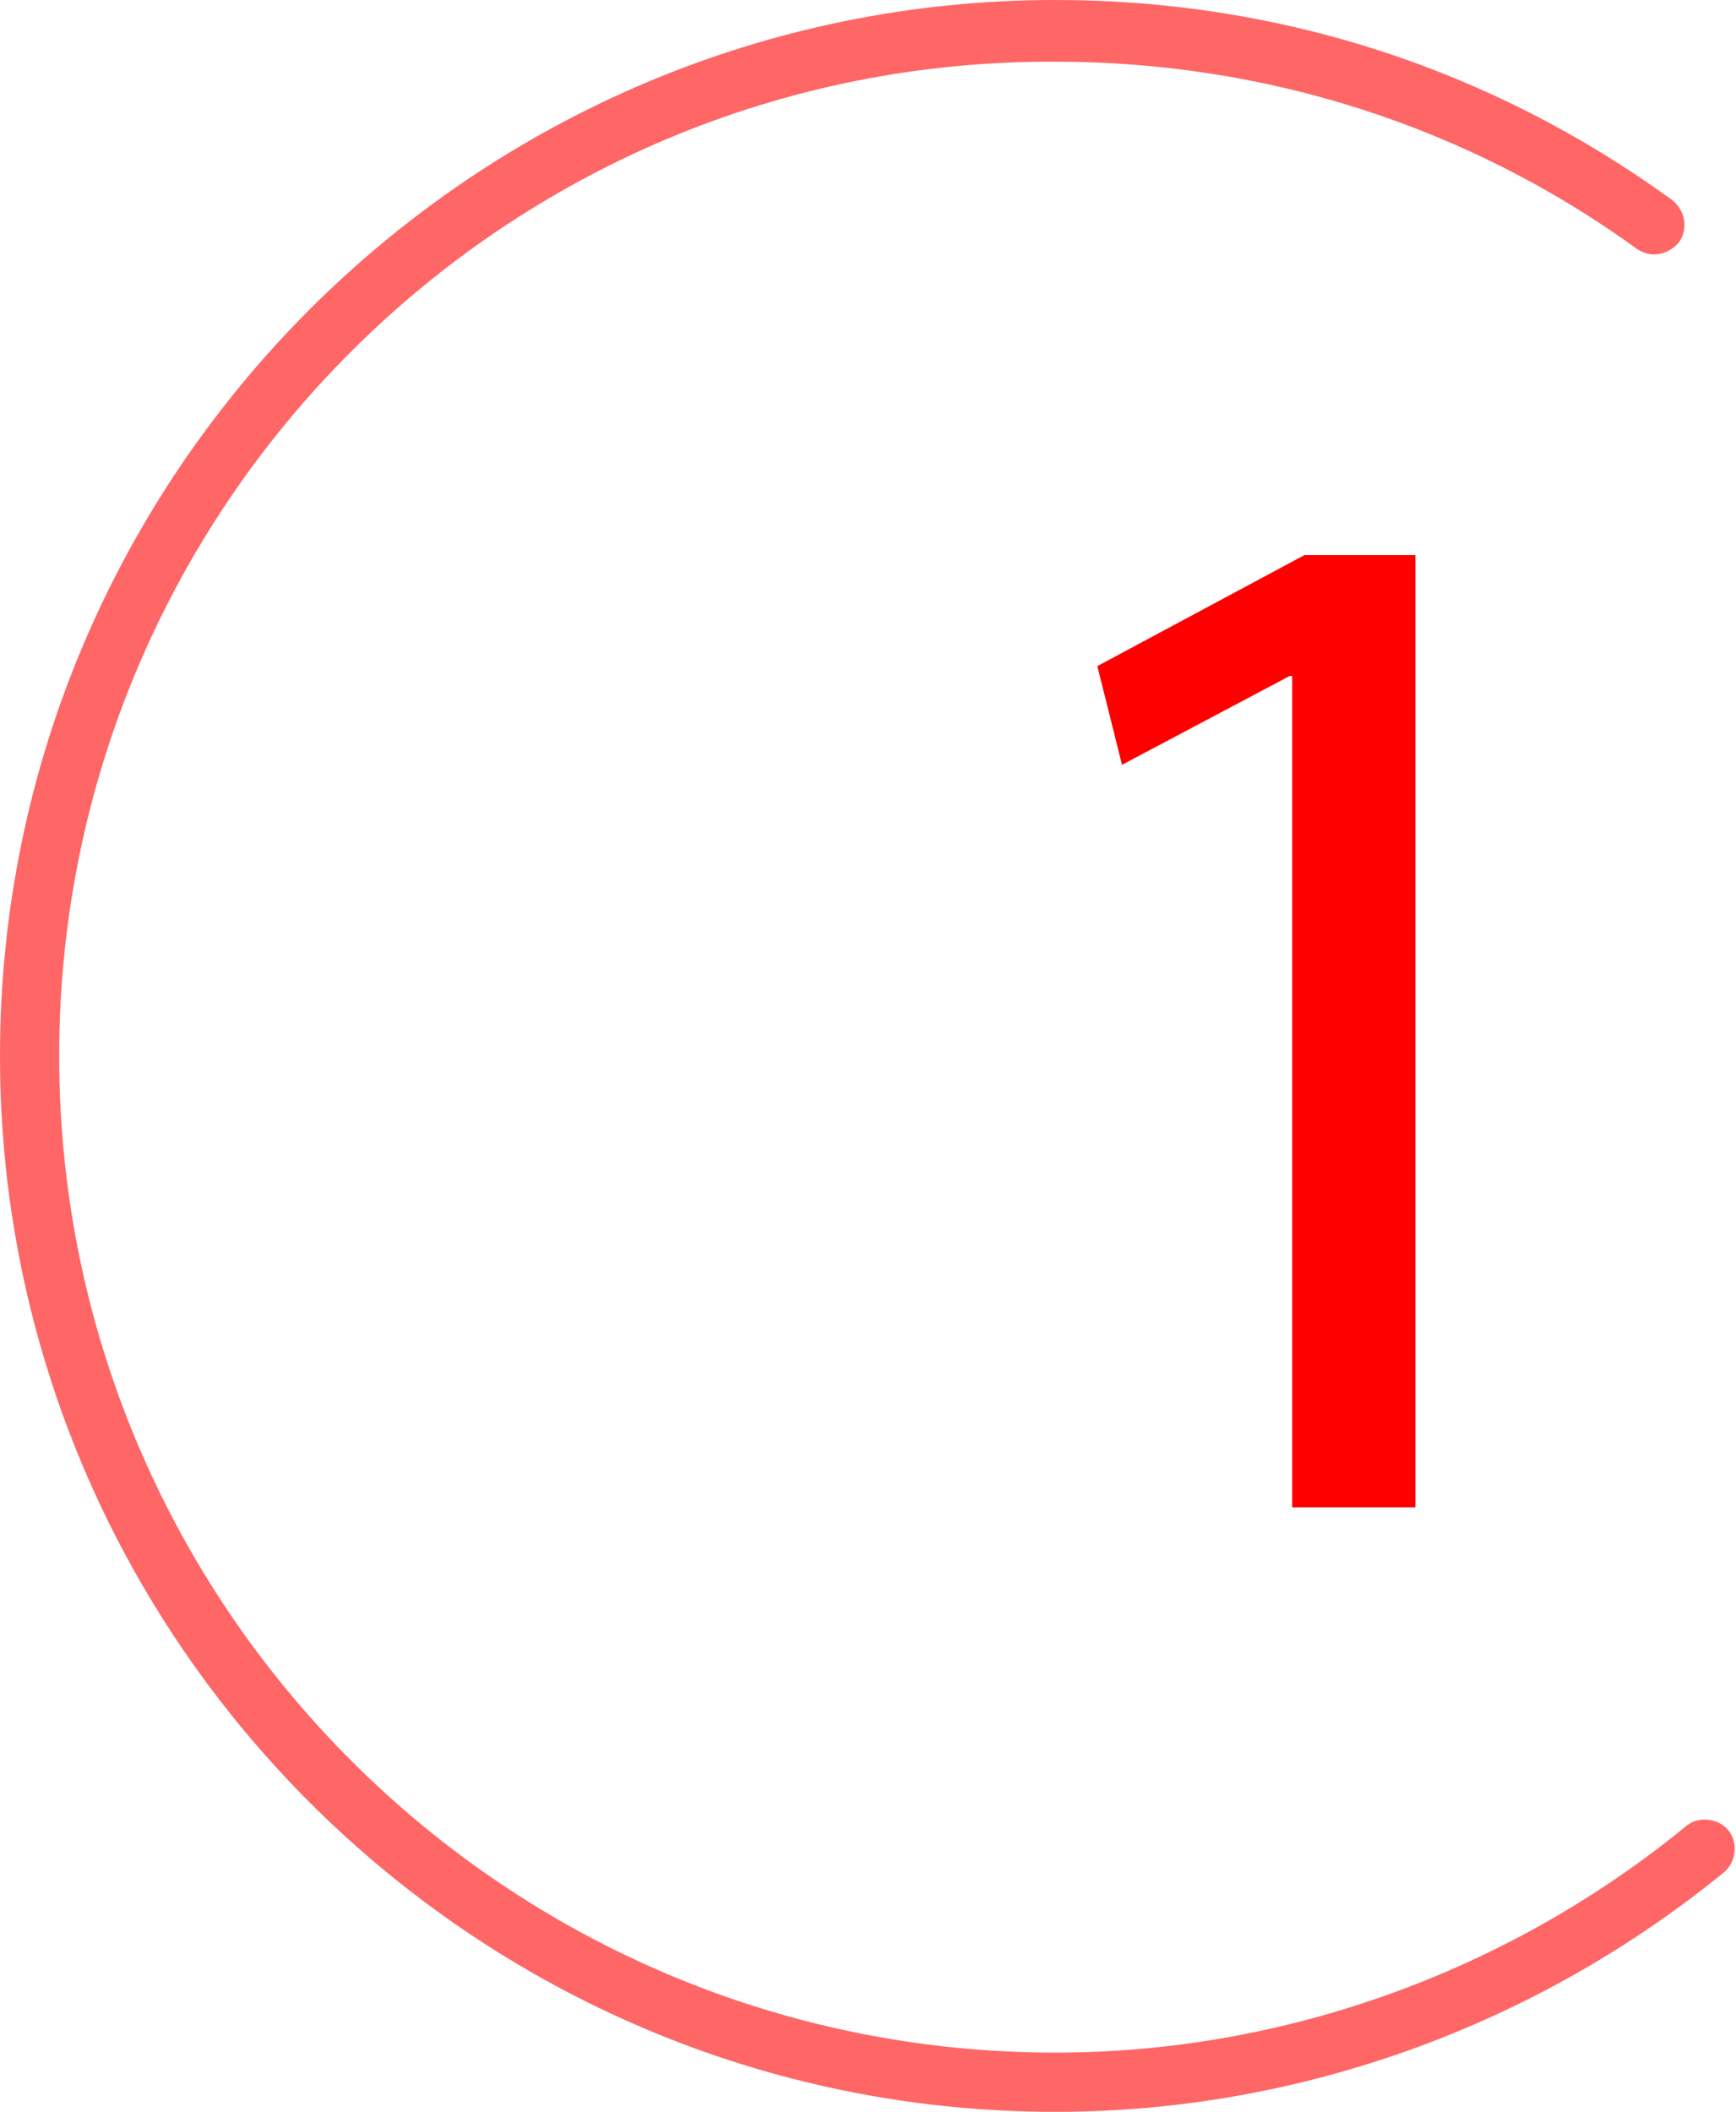
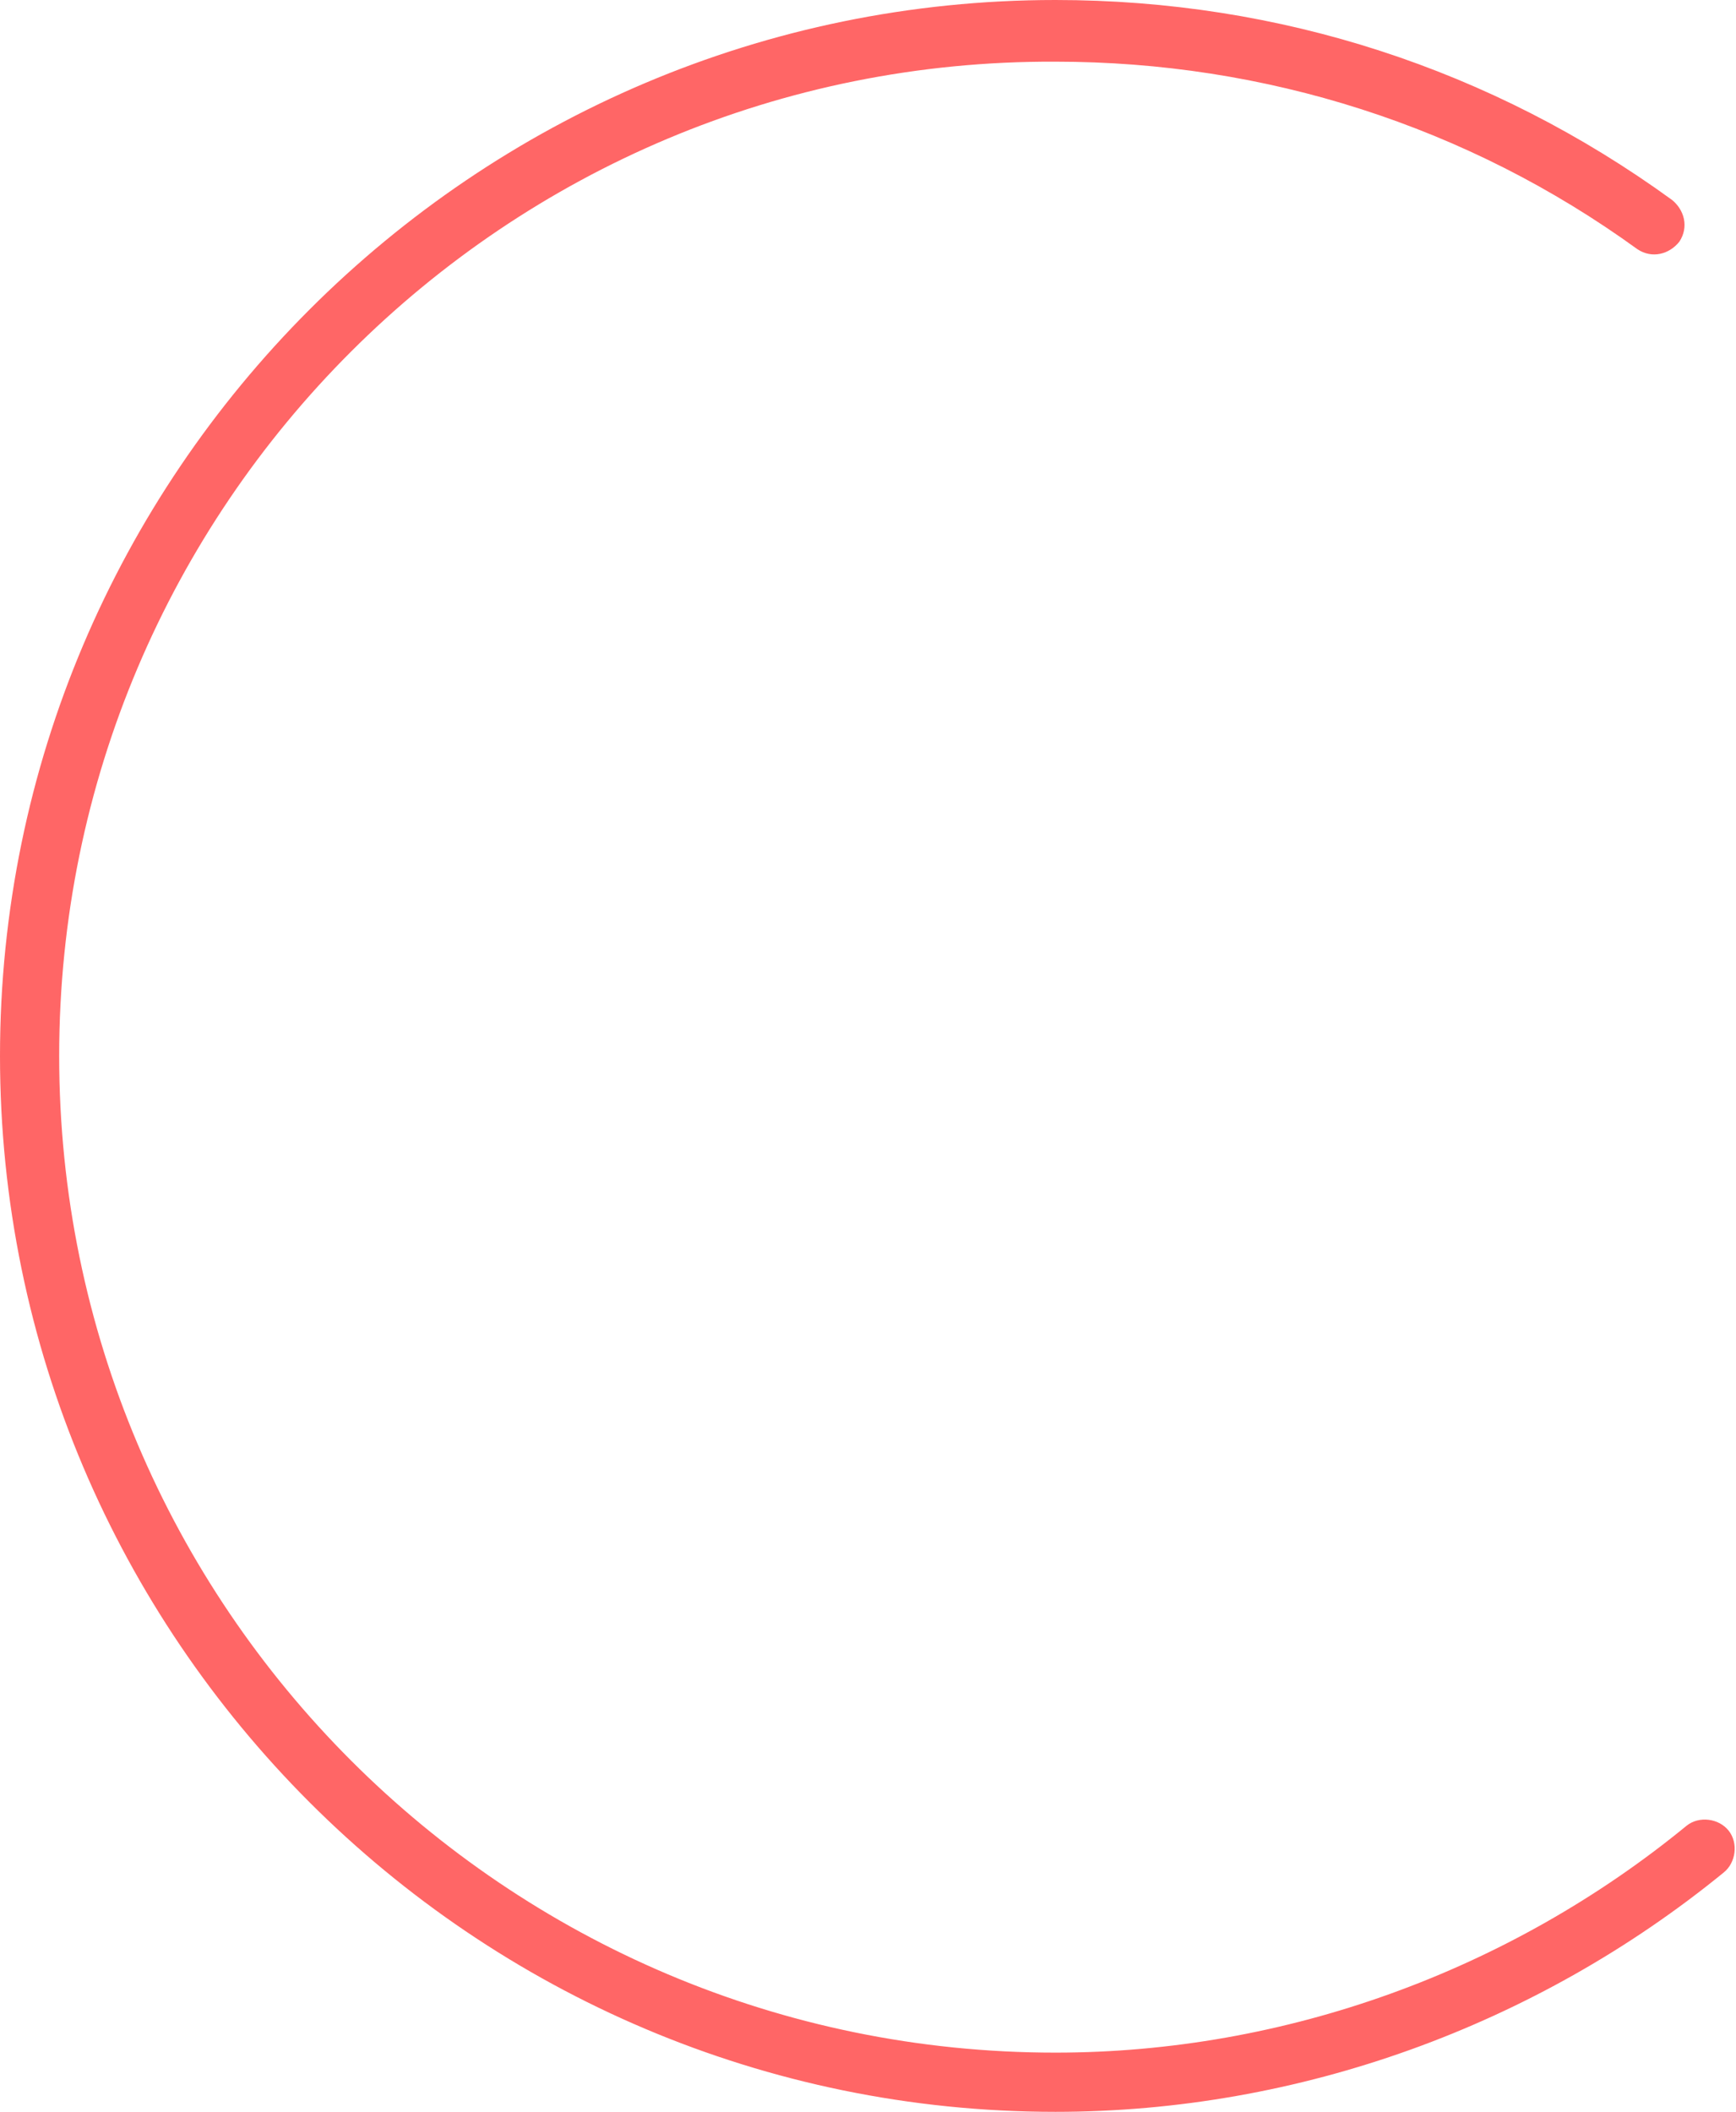
<svg xmlns="http://www.w3.org/2000/svg" version="1.1" id="Warstwa_1" x="0px" y="0px" viewBox="0 0 70.4 85.6" style="enable-background:new 0 0 70.4 85.6;" xml:space="preserve">
  <style type="text/css">
	.st0{fill:#FF6666;}
	.st1{fill:#FF0000;}
</style>
  <g>
    <path class="st0" d="M42.8,85.6C19.2,85.6,0,66.4,0,42.8C0,19.2,19.2,0,42.8,0c9.1,0,17.7,2.8,25,8.1c0.5,0.4,0.7,1.1,0.3,1.7   c-0.4,0.5-1.1,0.7-1.7,0.3c-6.9-5-15.1-7.6-23.6-7.6C20.5,2.4,2.4,20.5,2.4,42.8c0,22.3,18.1,40.4,40.4,40.4   c9.3,0,18.4-3.3,25.6-9.2c0.5-0.4,1.3-0.3,1.7,0.2c0.4,0.5,0.3,1.3-0.2,1.7C62.3,82.1,52.7,85.6,42.8,85.6z" />
    <g>
-       <path class="st1" d="M52.4,27.4h-0.1L45.5,31l-1-4l8.4-4.5h4.5v38.6h-5V27.4z" />
-     </g>
+       </g>
  </g>
</svg>